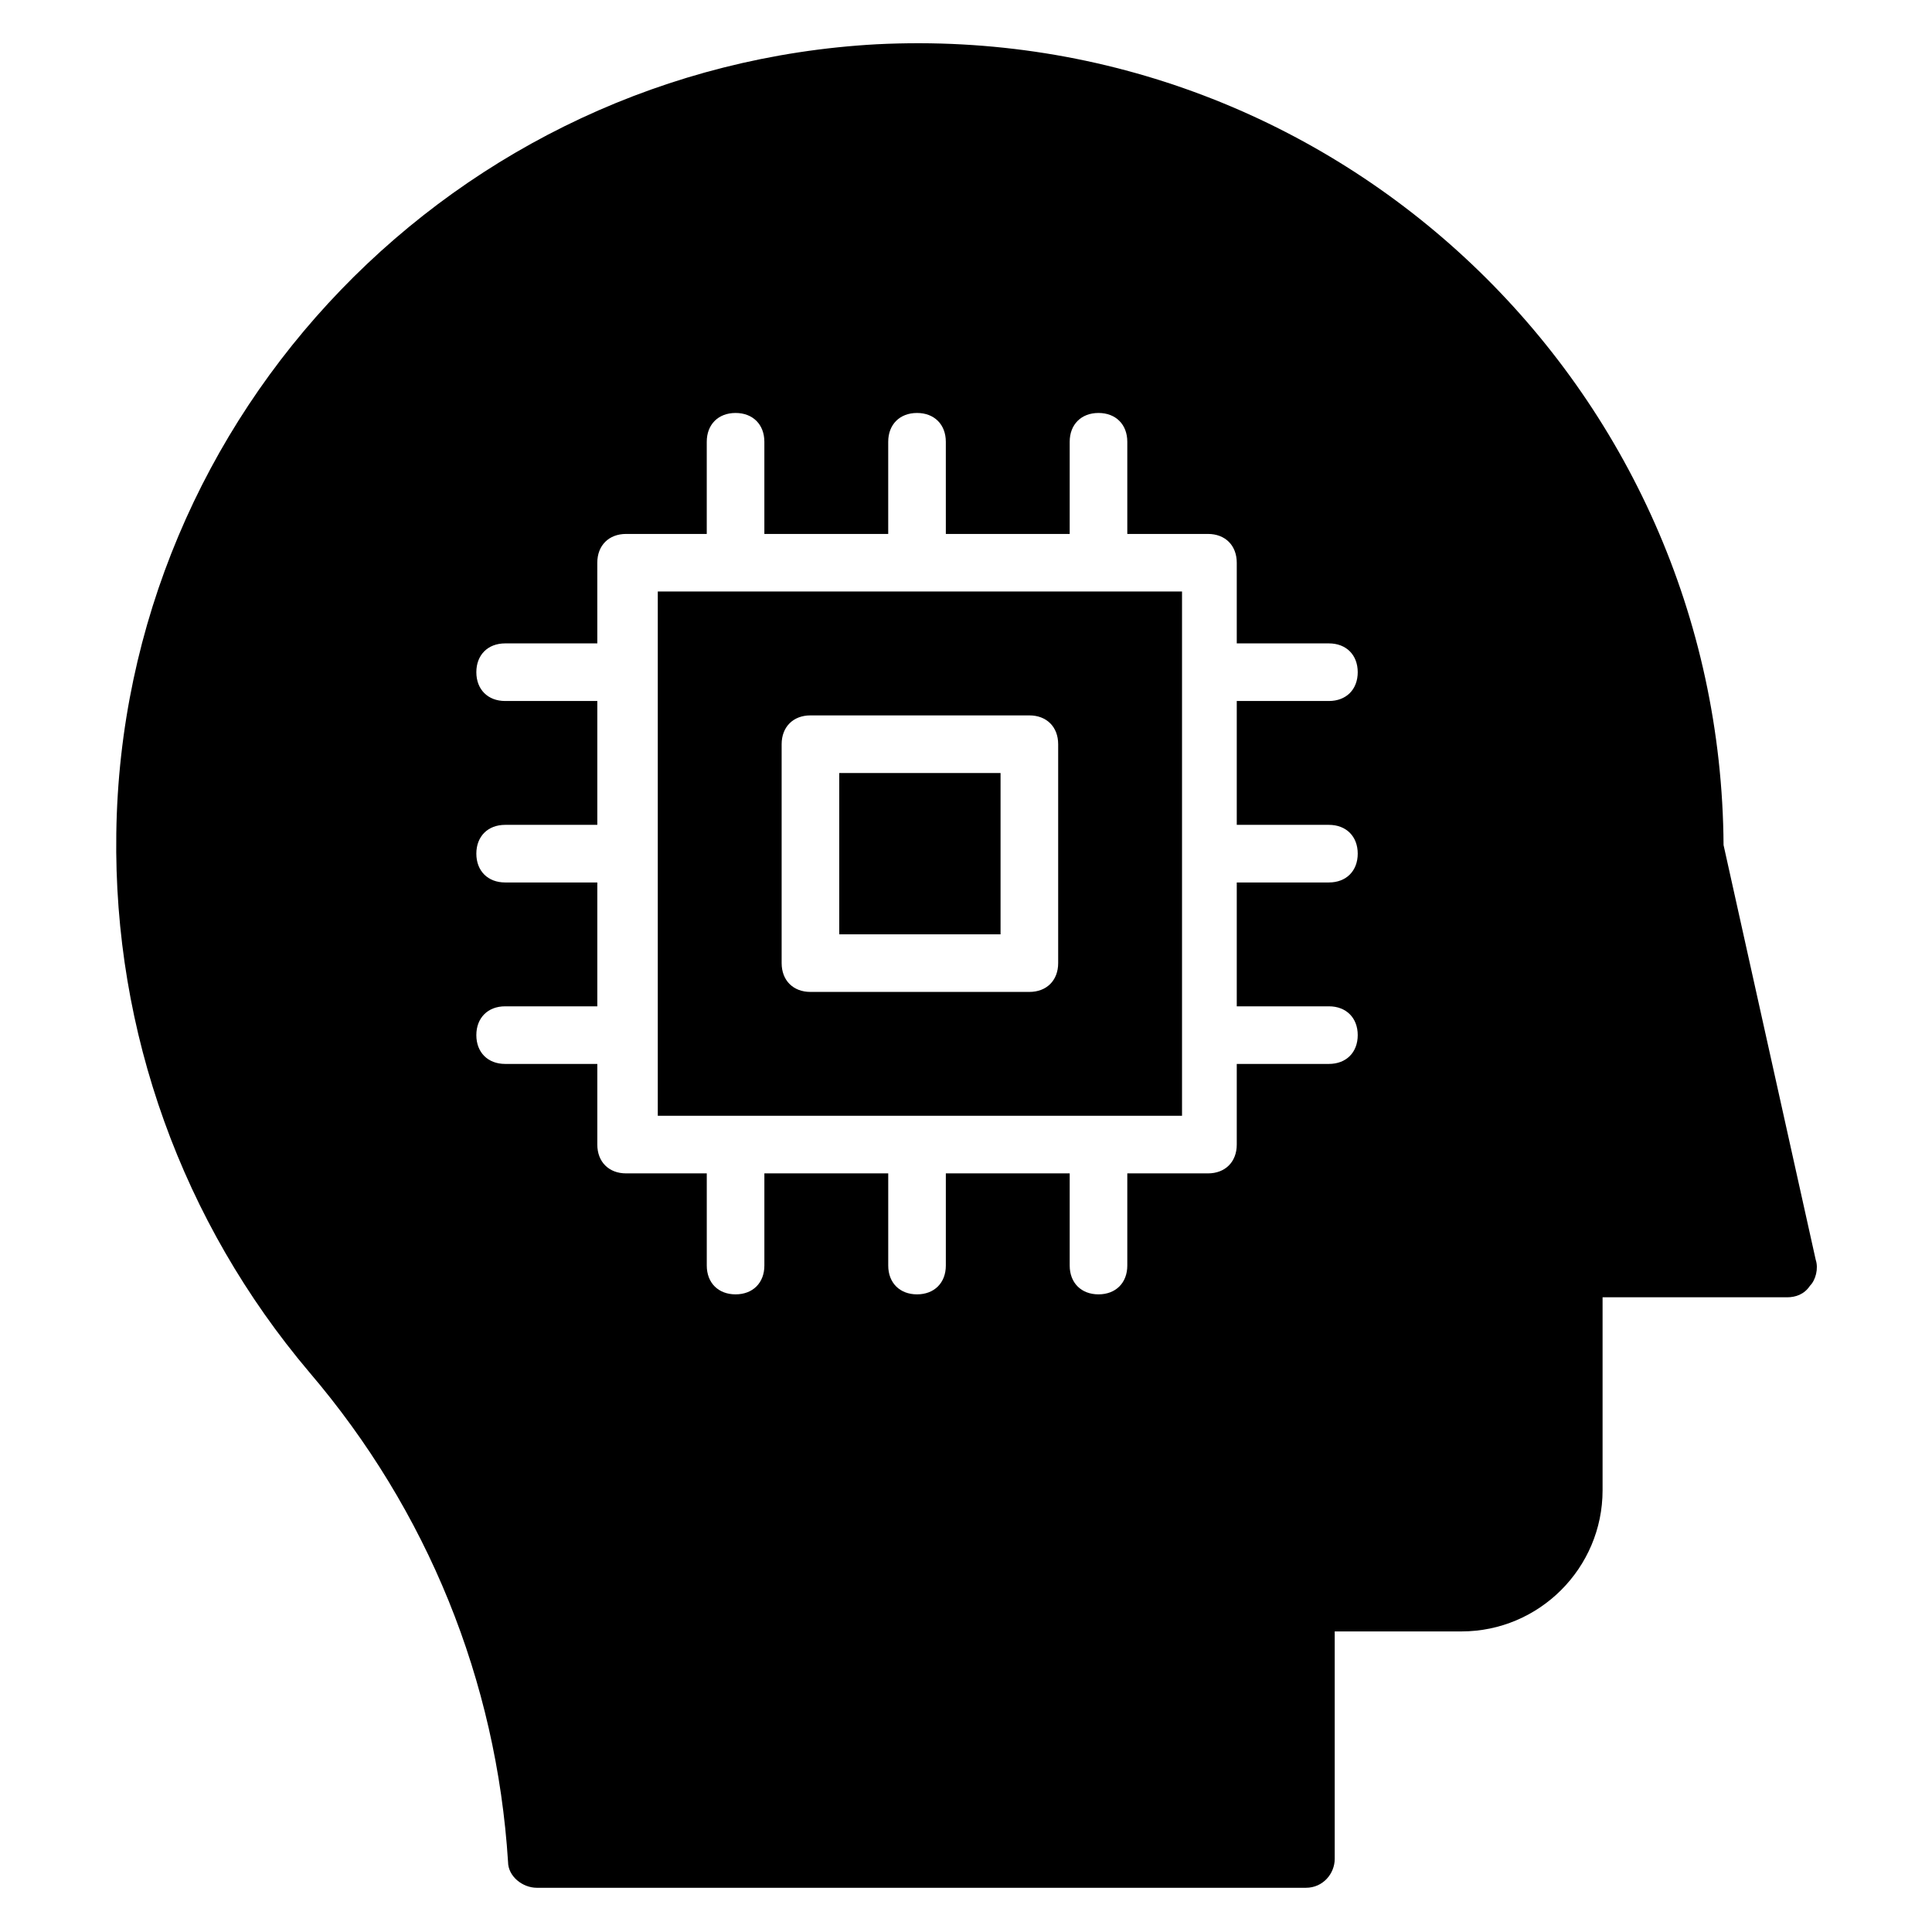
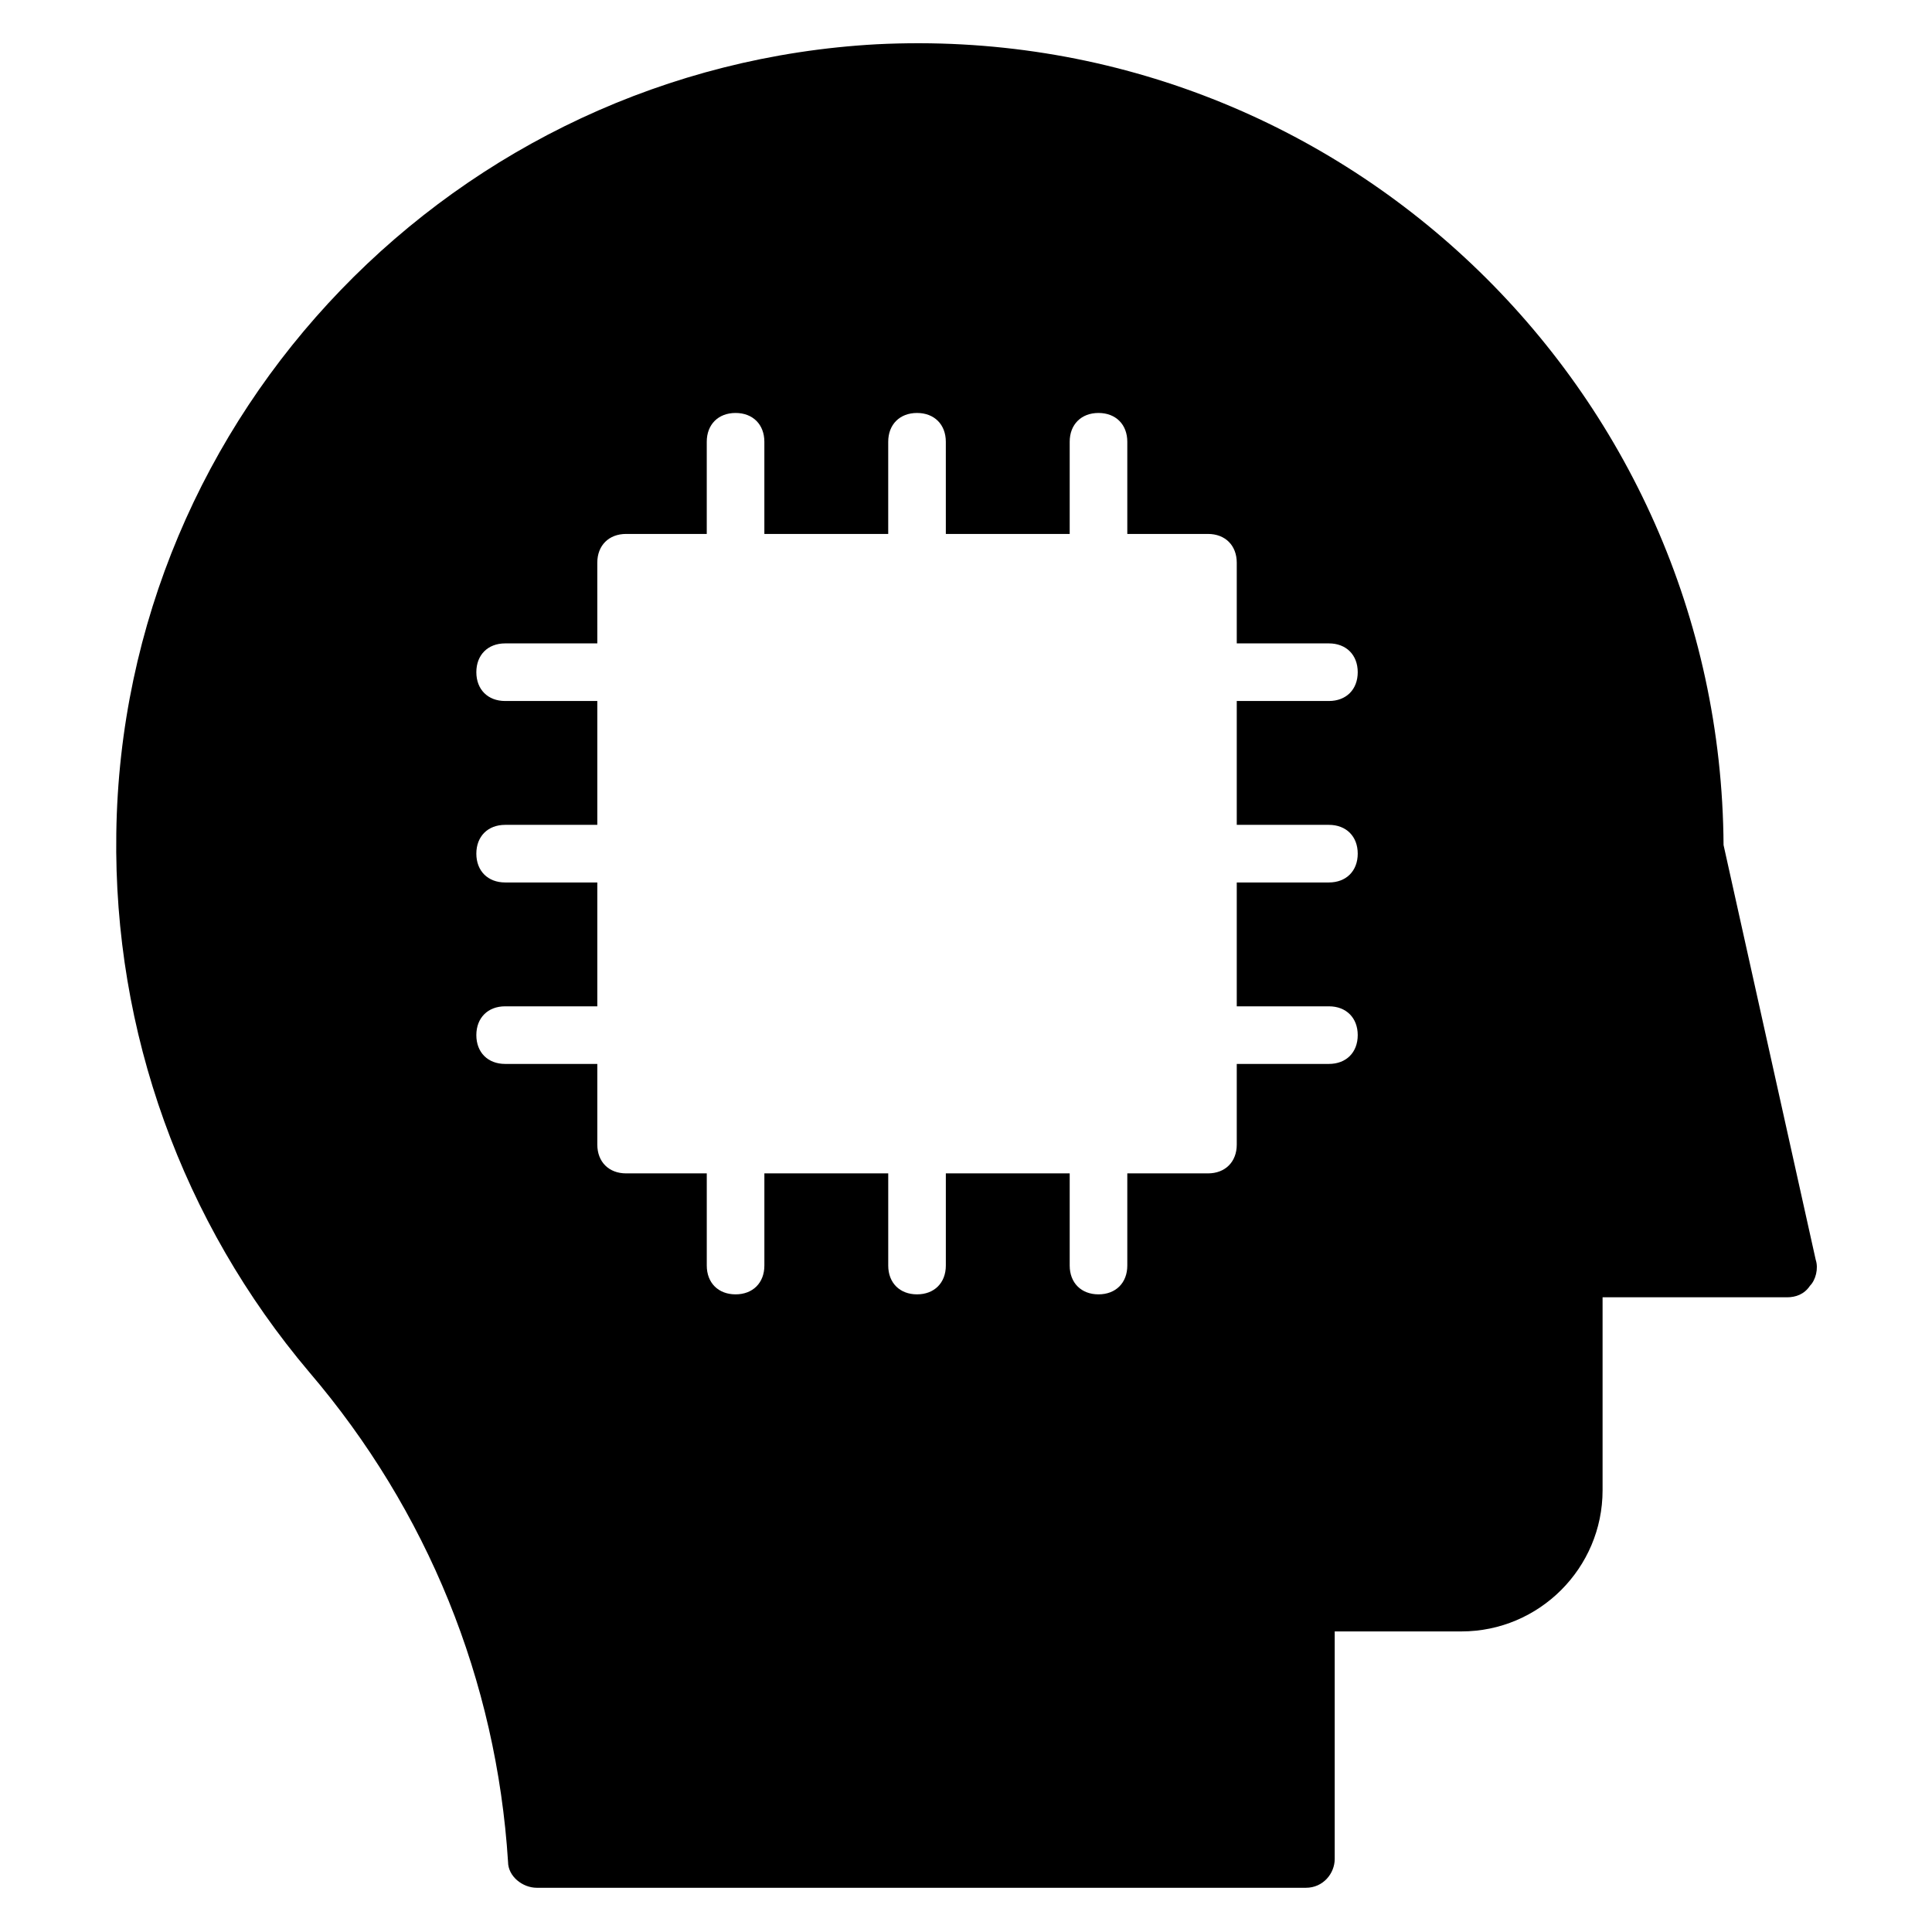
<svg xmlns="http://www.w3.org/2000/svg" fill="#000000" width="800px" height="800px" version="1.1" viewBox="144 144 512 512">
  <g>
    <path d="m600.76 367.94c-0.762-121.37-102.29-218.32-224.42-212.21-111.45 6.109-200 97.711-201.52 209.16-0.762 52.672 17.559 103.05 51.145 142.75 31.297 36.641 49.617 81.68 52.672 129.77 0 3.816 3.816 6.871 7.633 6.871h203.81c4.582 0 7.633-3.816 7.633-7.633v-60.305h33.586c20.609 0 37.402-16.793 37.402-37.402v-51.145h48.855c2.289 0 4.582-0.762 6.106-3.055 1.527-1.527 2.289-4.582 1.527-6.871zm-104.58-5.344c4.582 0 7.633 3.055 7.633 7.633 0 4.582-3.055 7.633-7.633 7.633h-24.426v32.824h24.426c4.582 0 7.633 3.055 7.633 7.633 0 4.582-3.055 7.633-7.633 7.633h-24.426v21.375c0 4.582-3.055 7.633-7.633 7.633h-21.375v24.426c0 4.582-3.055 7.633-7.633 7.633-4.582 0-7.633-3.055-7.633-7.633v-24.426h-32.824v24.426c0 4.582-3.055 7.633-7.633 7.633-4.582 0-7.633-3.055-7.633-7.633v-24.426h-32.824v24.426c0 4.582-3.055 7.633-7.633 7.633-4.582 0-7.633-3.055-7.633-7.633v-24.426h-21.375c-4.582 0-7.633-3.055-7.633-7.633v-21.375h-24.426c-4.582 0-7.633-3.055-7.633-7.633 0-4.582 3.055-7.633 7.633-7.633h24.426v-32.824h-24.426c-4.582 0-7.633-3.055-7.633-7.633 0-4.582 3.055-7.633 7.633-7.633h24.426v-32.824h-24.426c-4.582 0-7.633-3.055-7.633-7.633 0-4.582 3.055-7.633 7.633-7.633h24.426l-0.004-21.375c0-4.582 3.055-7.633 7.633-7.633h21.375v-24.426c0-4.582 3.055-7.633 7.633-7.633 4.582 0 7.633 3.055 7.633 7.633v24.426h32.824v-24.426c0-4.582 3.055-7.633 7.633-7.633 4.582 0 7.633 3.055 7.633 7.633l0.004 24.426h32.824v-24.426c0-4.582 3.055-7.633 7.633-7.633 4.582 0 7.633 3.055 7.633 7.633v24.426h21.375c4.582 0 7.633 3.055 7.633 7.633v21.375h24.426c4.582 0 7.633 3.055 7.633 7.633 0 4.582-3.055 7.633-7.633 7.633h-24.426v32.824z" />
-     <path d="m318.32 439.69h138.93v-138.93h-138.93v138.93zm32.824-98.469c0-4.582 3.055-7.633 7.633-7.633h58.016c4.582 0 7.633 3.055 7.633 7.633v58.016c0 4.582-3.055 7.633-7.633 7.633h-58.016c-4.582 0-7.633-3.055-7.633-7.633z" />
-     <path d="m366.41 348.86h42.746v42.746h-42.746z" />
  </g>
</svg>